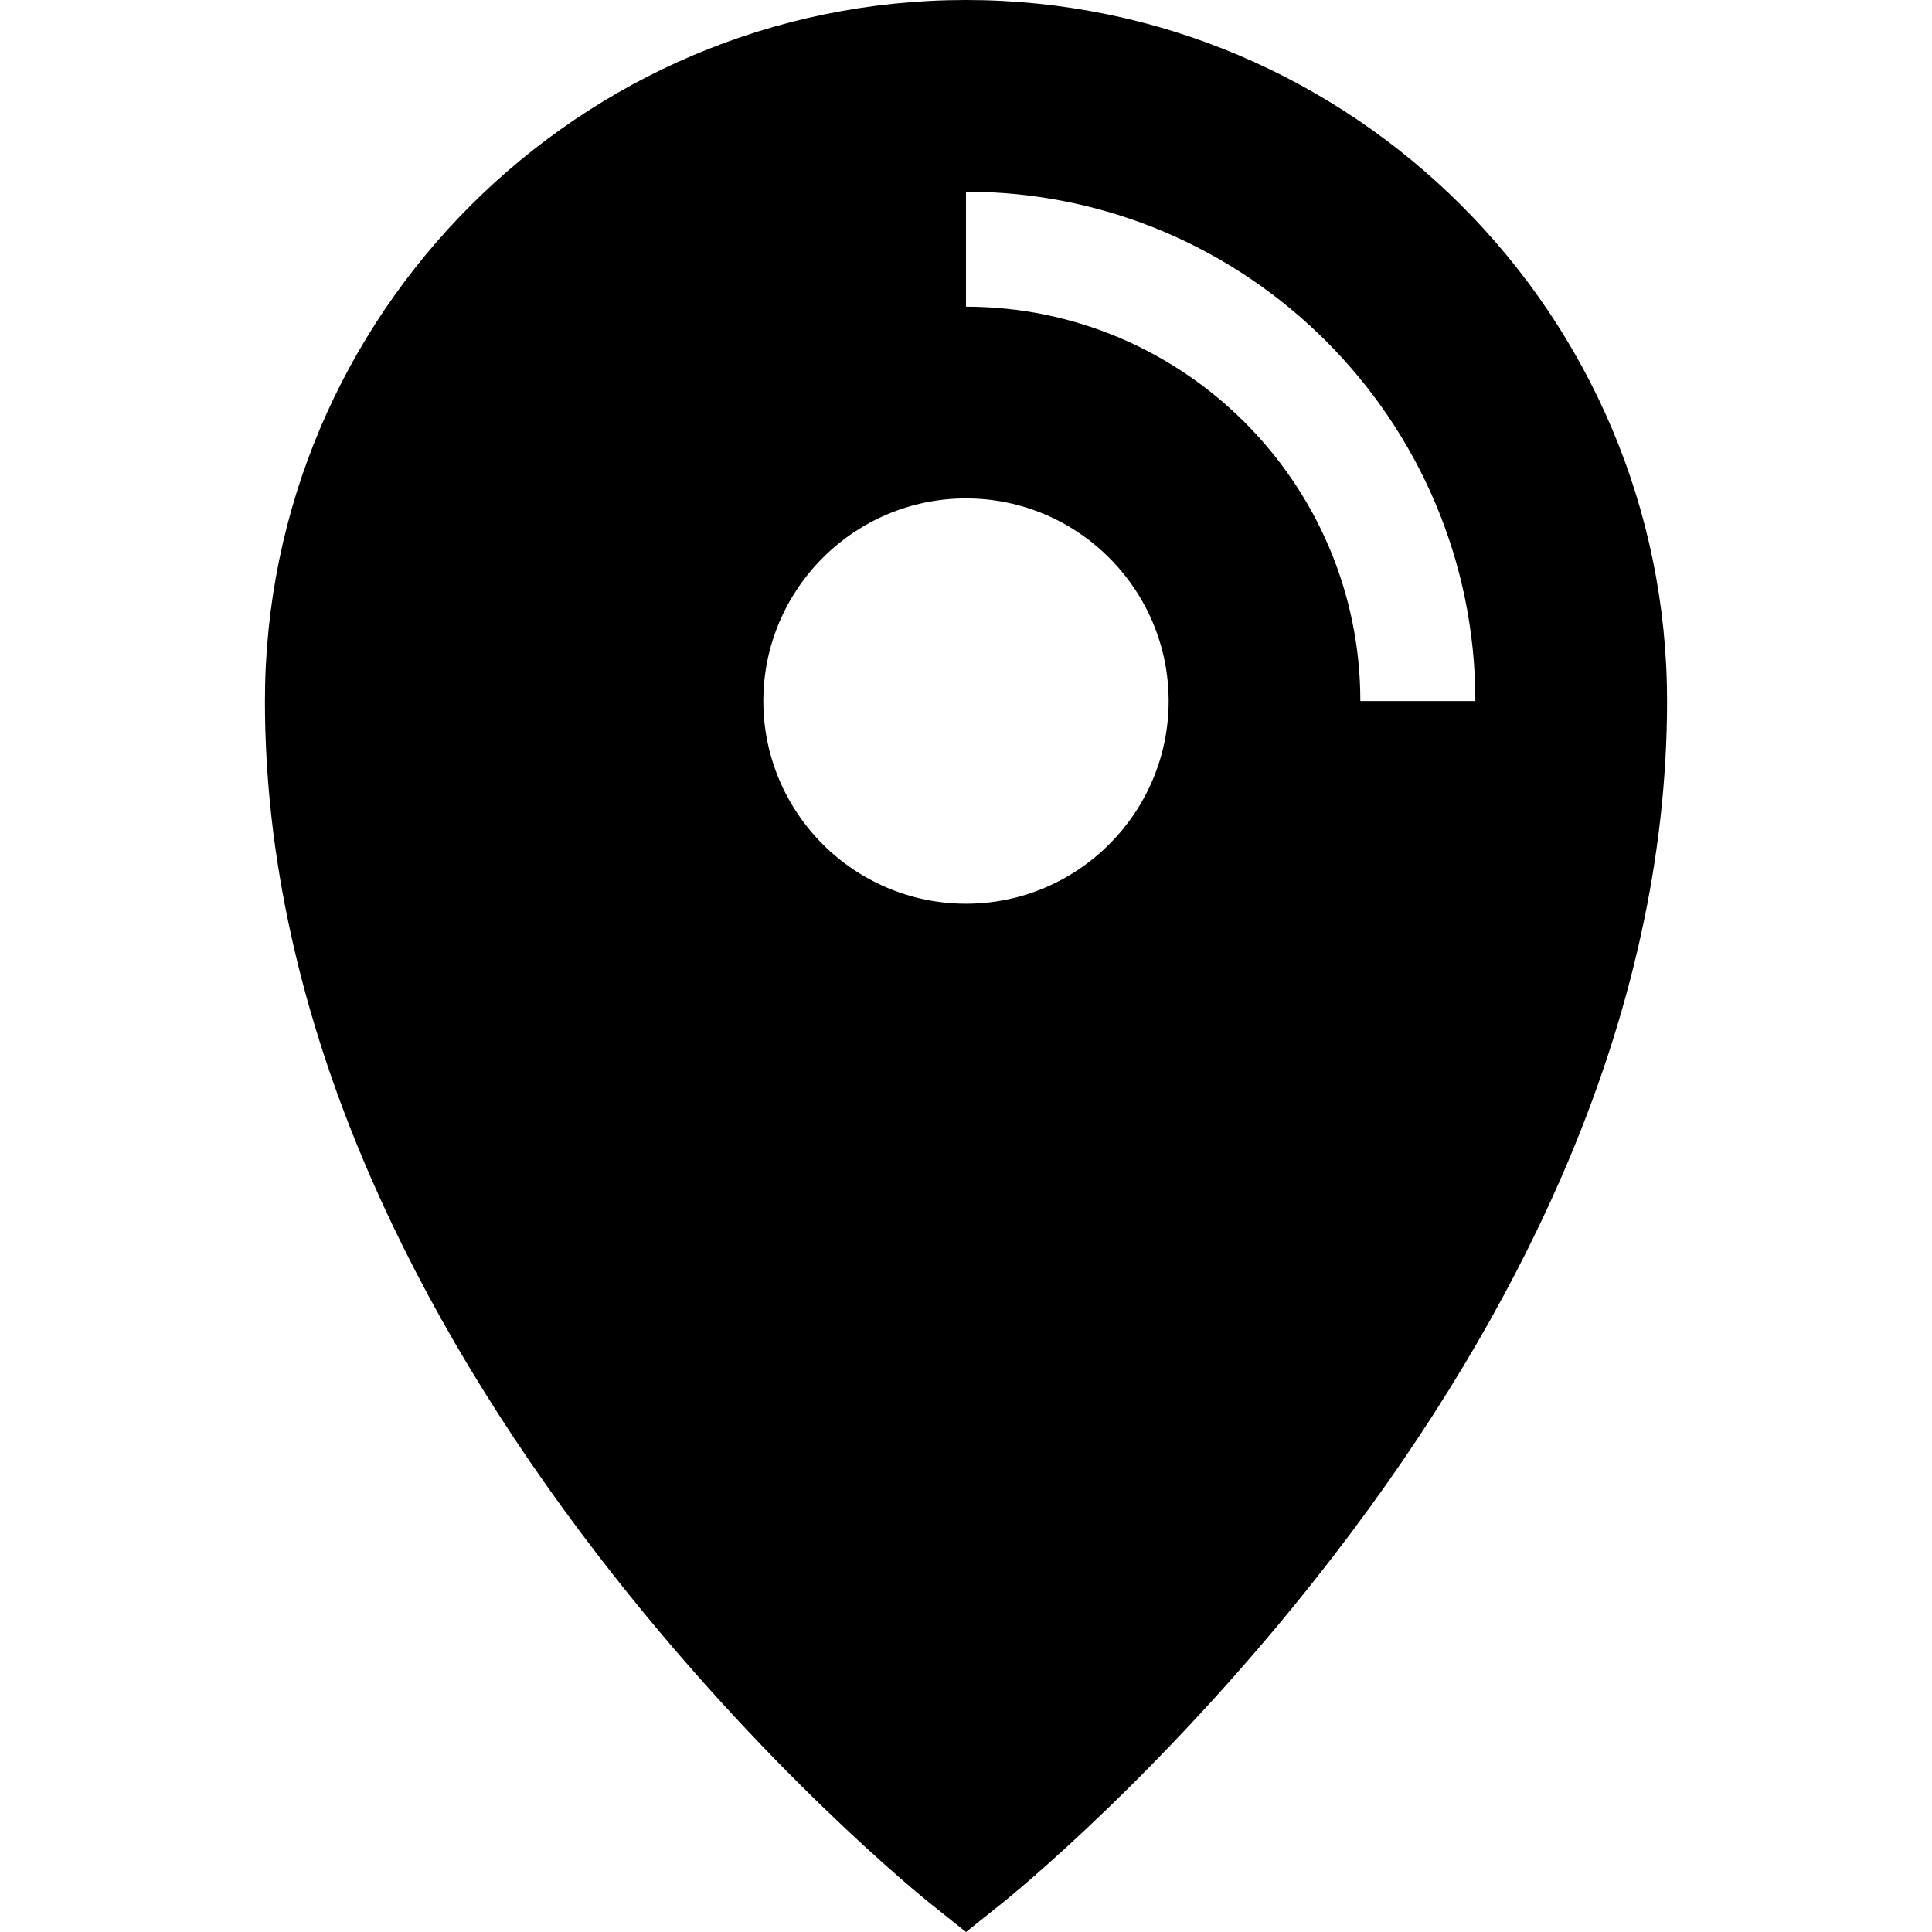
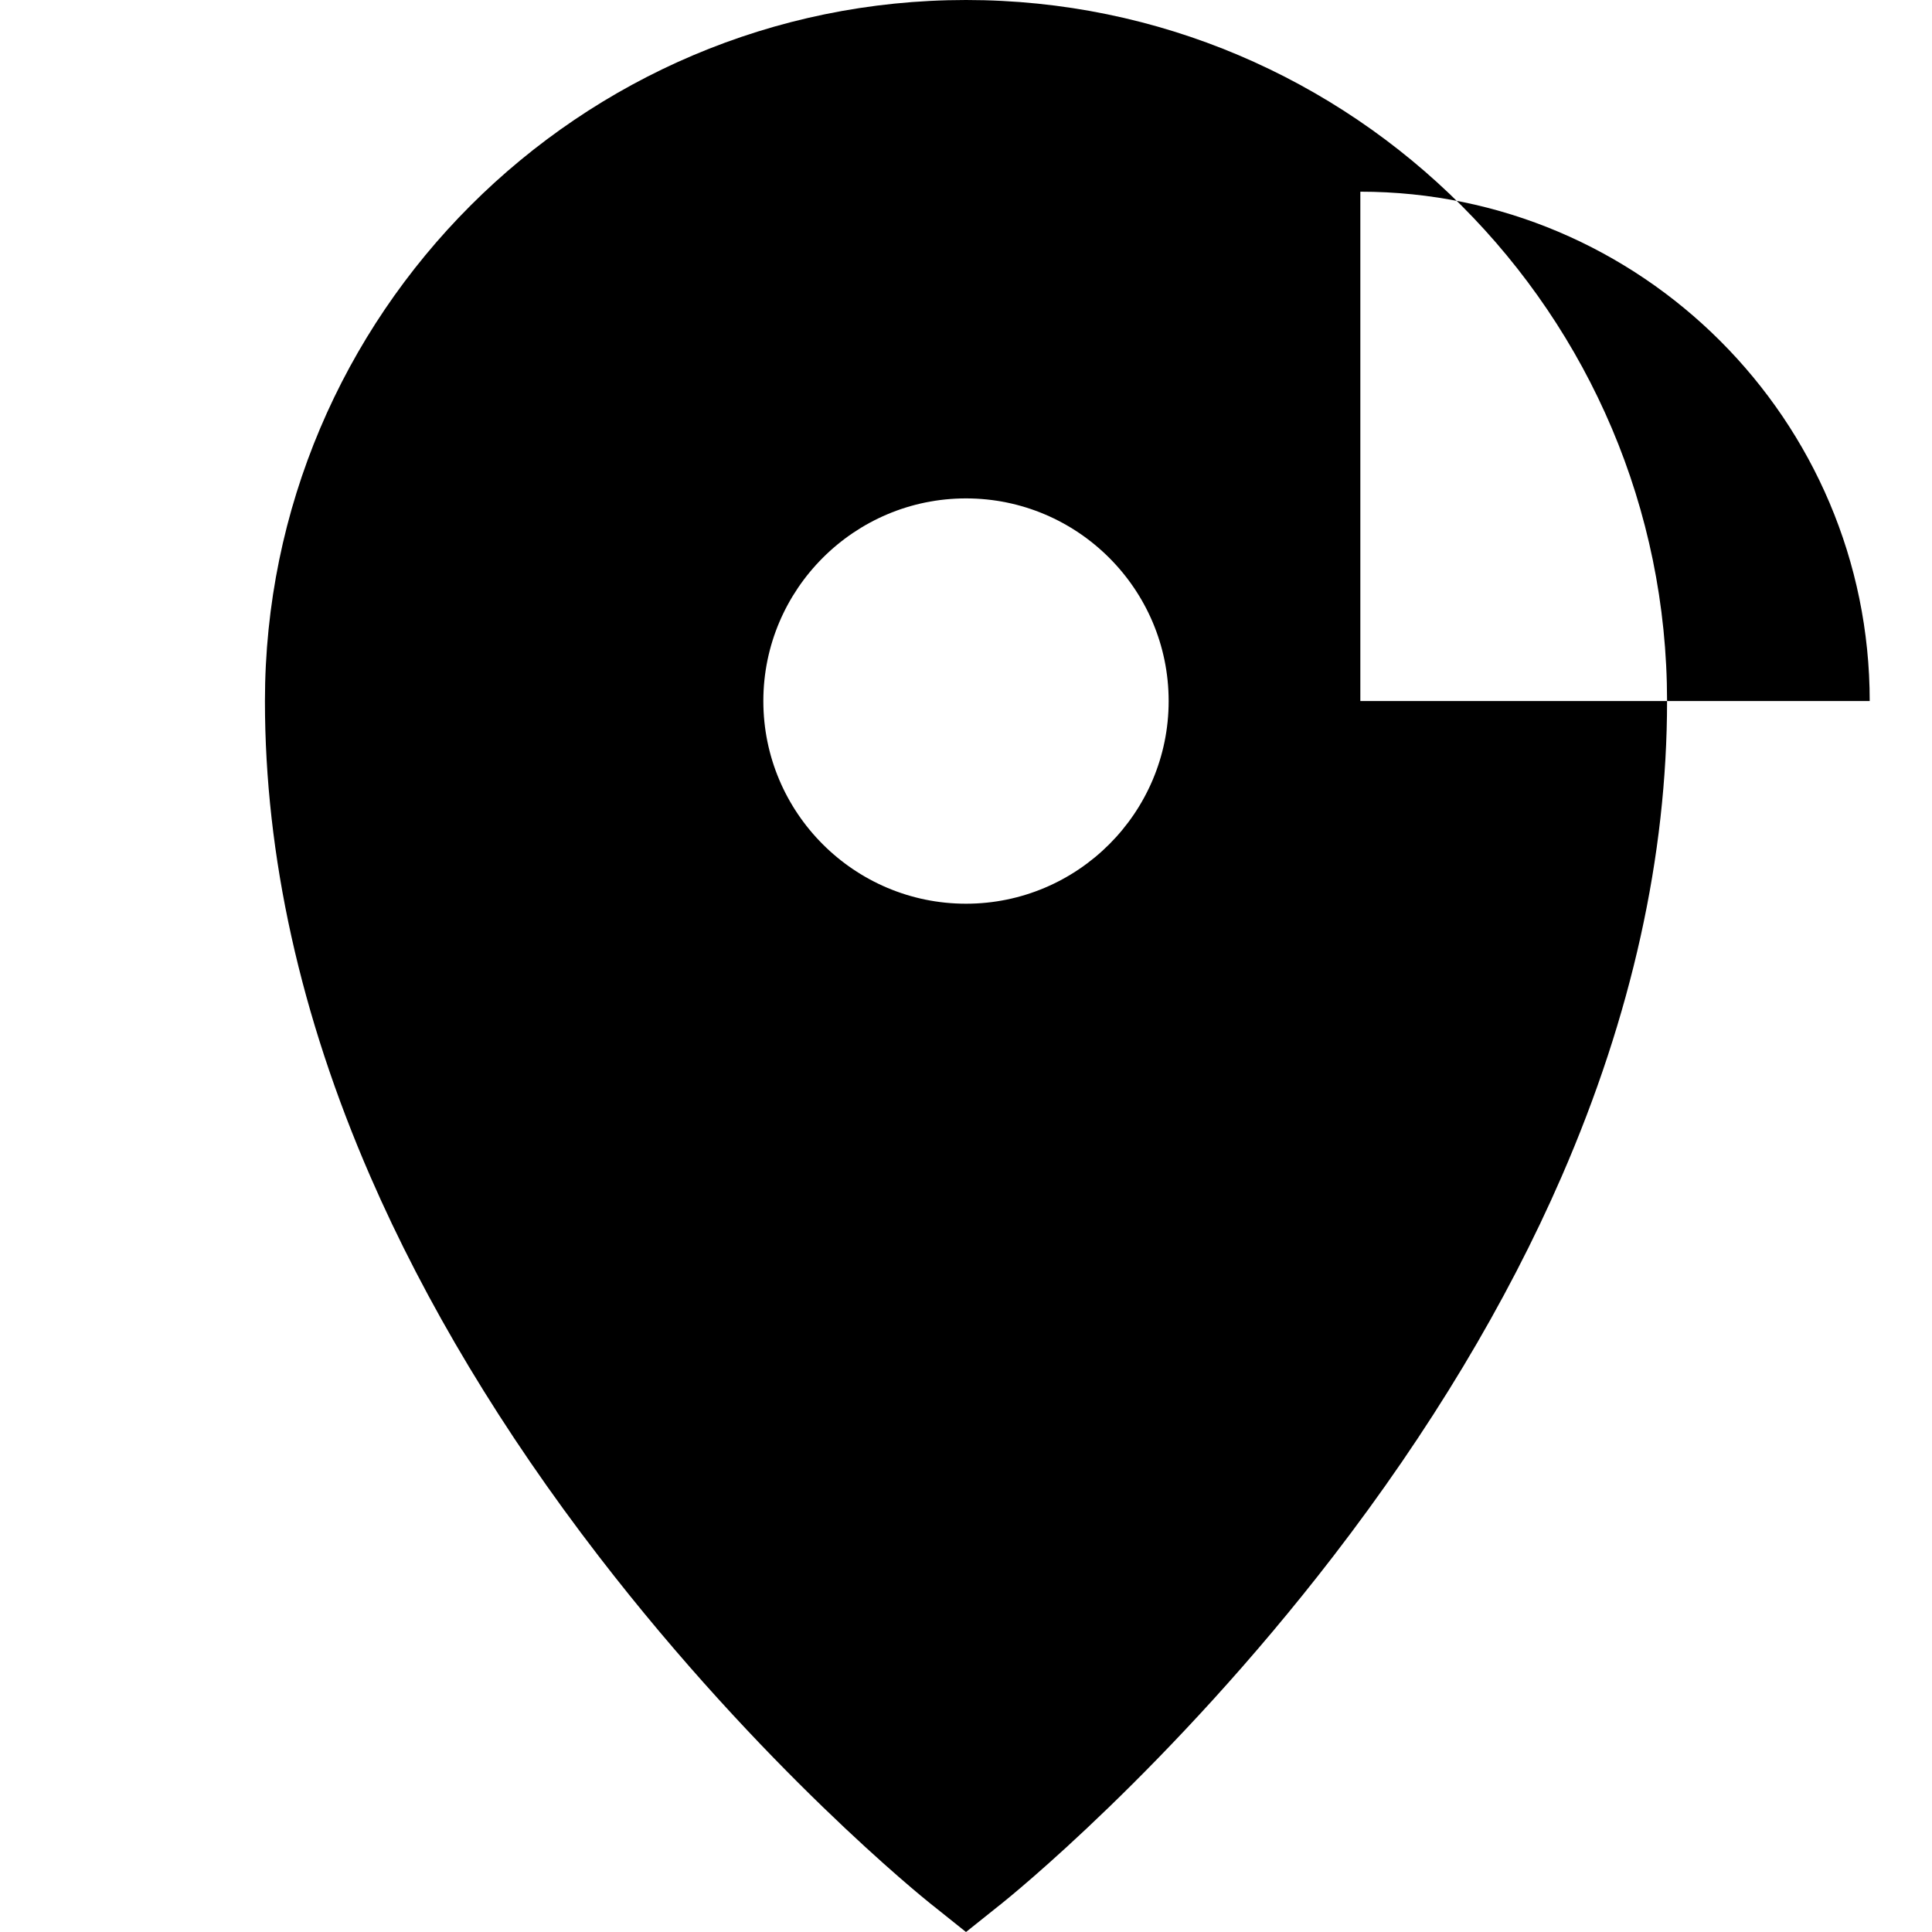
<svg xmlns="http://www.w3.org/2000/svg" version="1.1" id="Layer_1" x="0px" y="0px" viewBox="0 0 512 512" style="enable-background:new 0 0 512 512;" xml:space="preserve">
  <g>
    <g>
-       <path d="M255.999,0C153.555,0,70.212,83.344,70.212,185.787c0,41.005,9.392,83.383,27.914,125.954    c14.645,33.659,35.009,67.525,60.527,100.656c43.265,56.174,86.04,90.573,87.839,92.012L256,512l9.509-7.592    c1.799-1.438,44.575-35.837,87.839-92.012c25.518-33.131,45.882-66.997,60.527-100.656c18.522-42.57,27.914-84.947,27.914-125.954    C441.787,83.344,358.443,0,255.999,0z M255.999,239.493c-29.614,0-53.706-24.093-53.706-53.706s24.093-53.706,53.706-53.706    s53.706,24.093,53.706,53.706S285.612,239.493,255.999,239.493z M360.505,185.787c0.001-57.625-46.881-104.507-104.507-104.507    V50.8c74.432,0,134.987,60.555,134.987,134.987H360.505z" />
+       <path d="M255.999,0C153.555,0,70.212,83.344,70.212,185.787c0,41.005,9.392,83.383,27.914,125.954    c14.645,33.659,35.009,67.525,60.527,100.656c43.265,56.174,86.04,90.573,87.839,92.012L256,512l9.509-7.592    c1.799-1.438,44.575-35.837,87.839-92.012c25.518-33.131,45.882-66.997,60.527-100.656c18.522-42.57,27.914-84.947,27.914-125.954    C441.787,83.344,358.443,0,255.999,0z M255.999,239.493c-29.614,0-53.706-24.093-53.706-53.706s24.093-53.706,53.706-53.706    s53.706,24.093,53.706,53.706S285.612,239.493,255.999,239.493z M360.505,185.787V50.8c74.432,0,134.987,60.555,134.987,134.987H360.505z" />
    </g>
  </g>
  <g>
</g>
  <g>
</g>
  <g>
</g>
  <g>
</g>
  <g>
</g>
  <g>
</g>
  <g>
</g>
  <g>
</g>
  <g>
</g>
  <g>
</g>
  <g>
</g>
  <g>
</g>
  <g>
</g>
  <g>
</g>
  <g>
</g>
</svg>